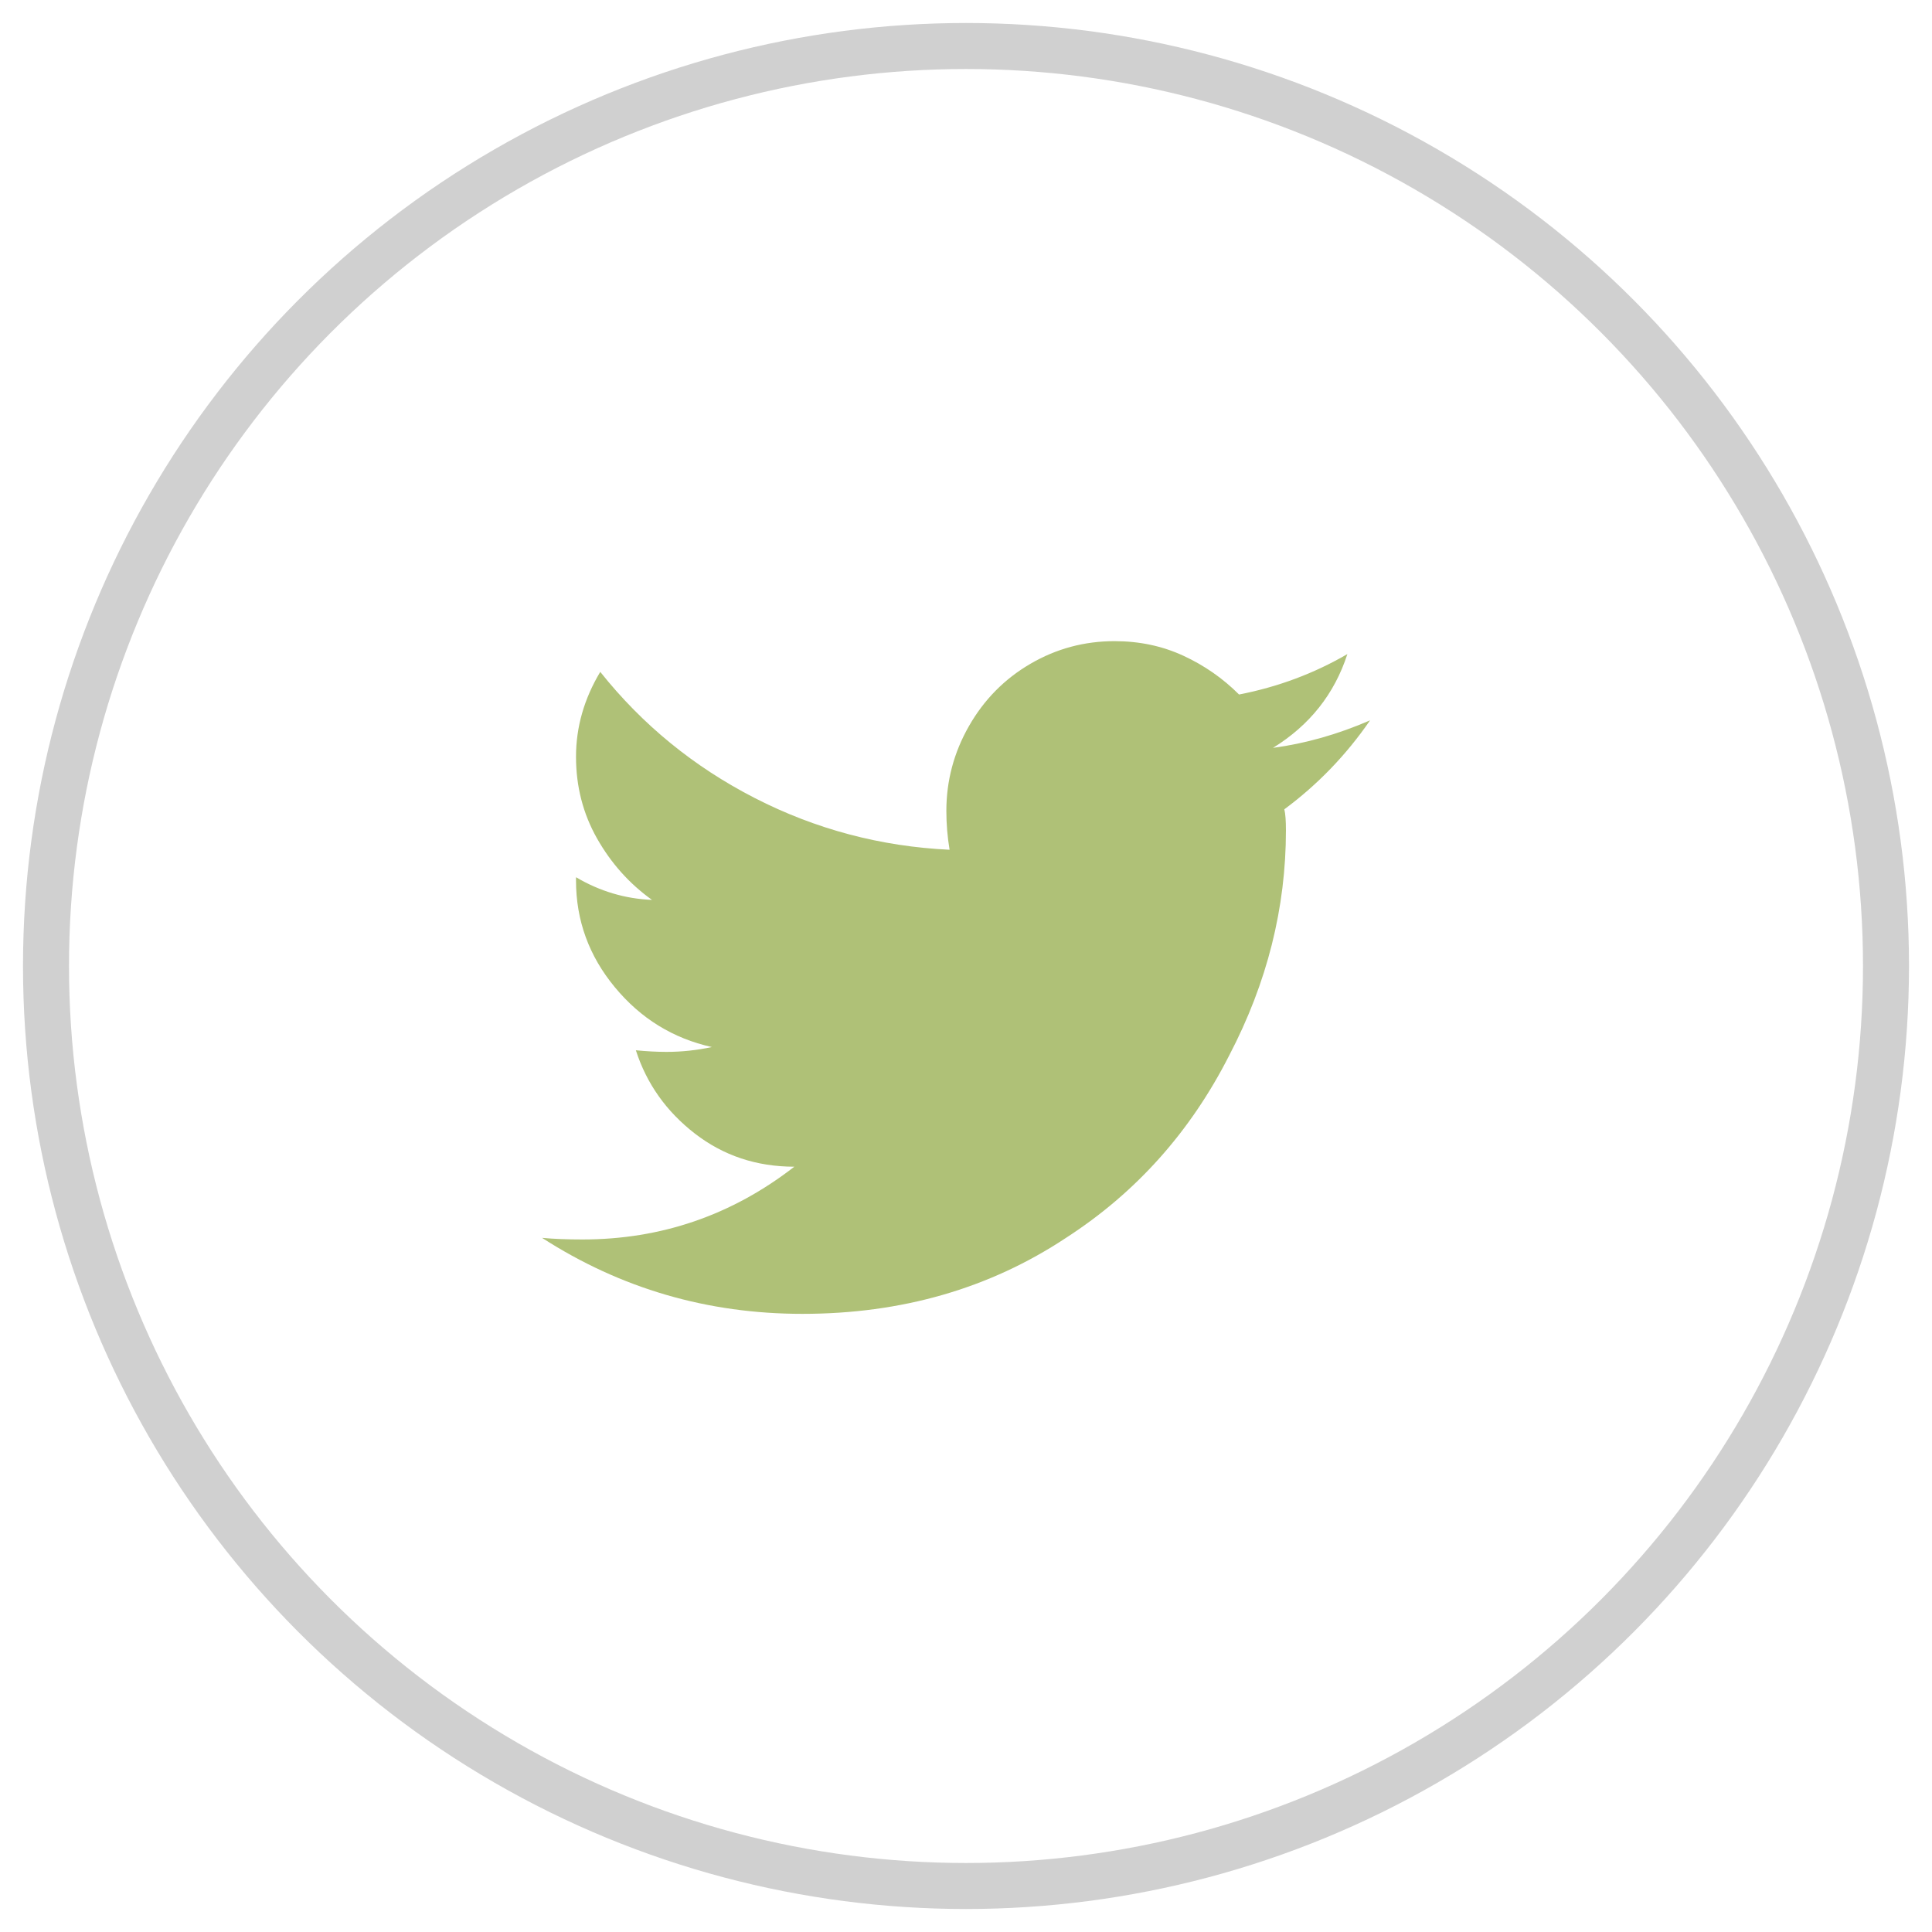
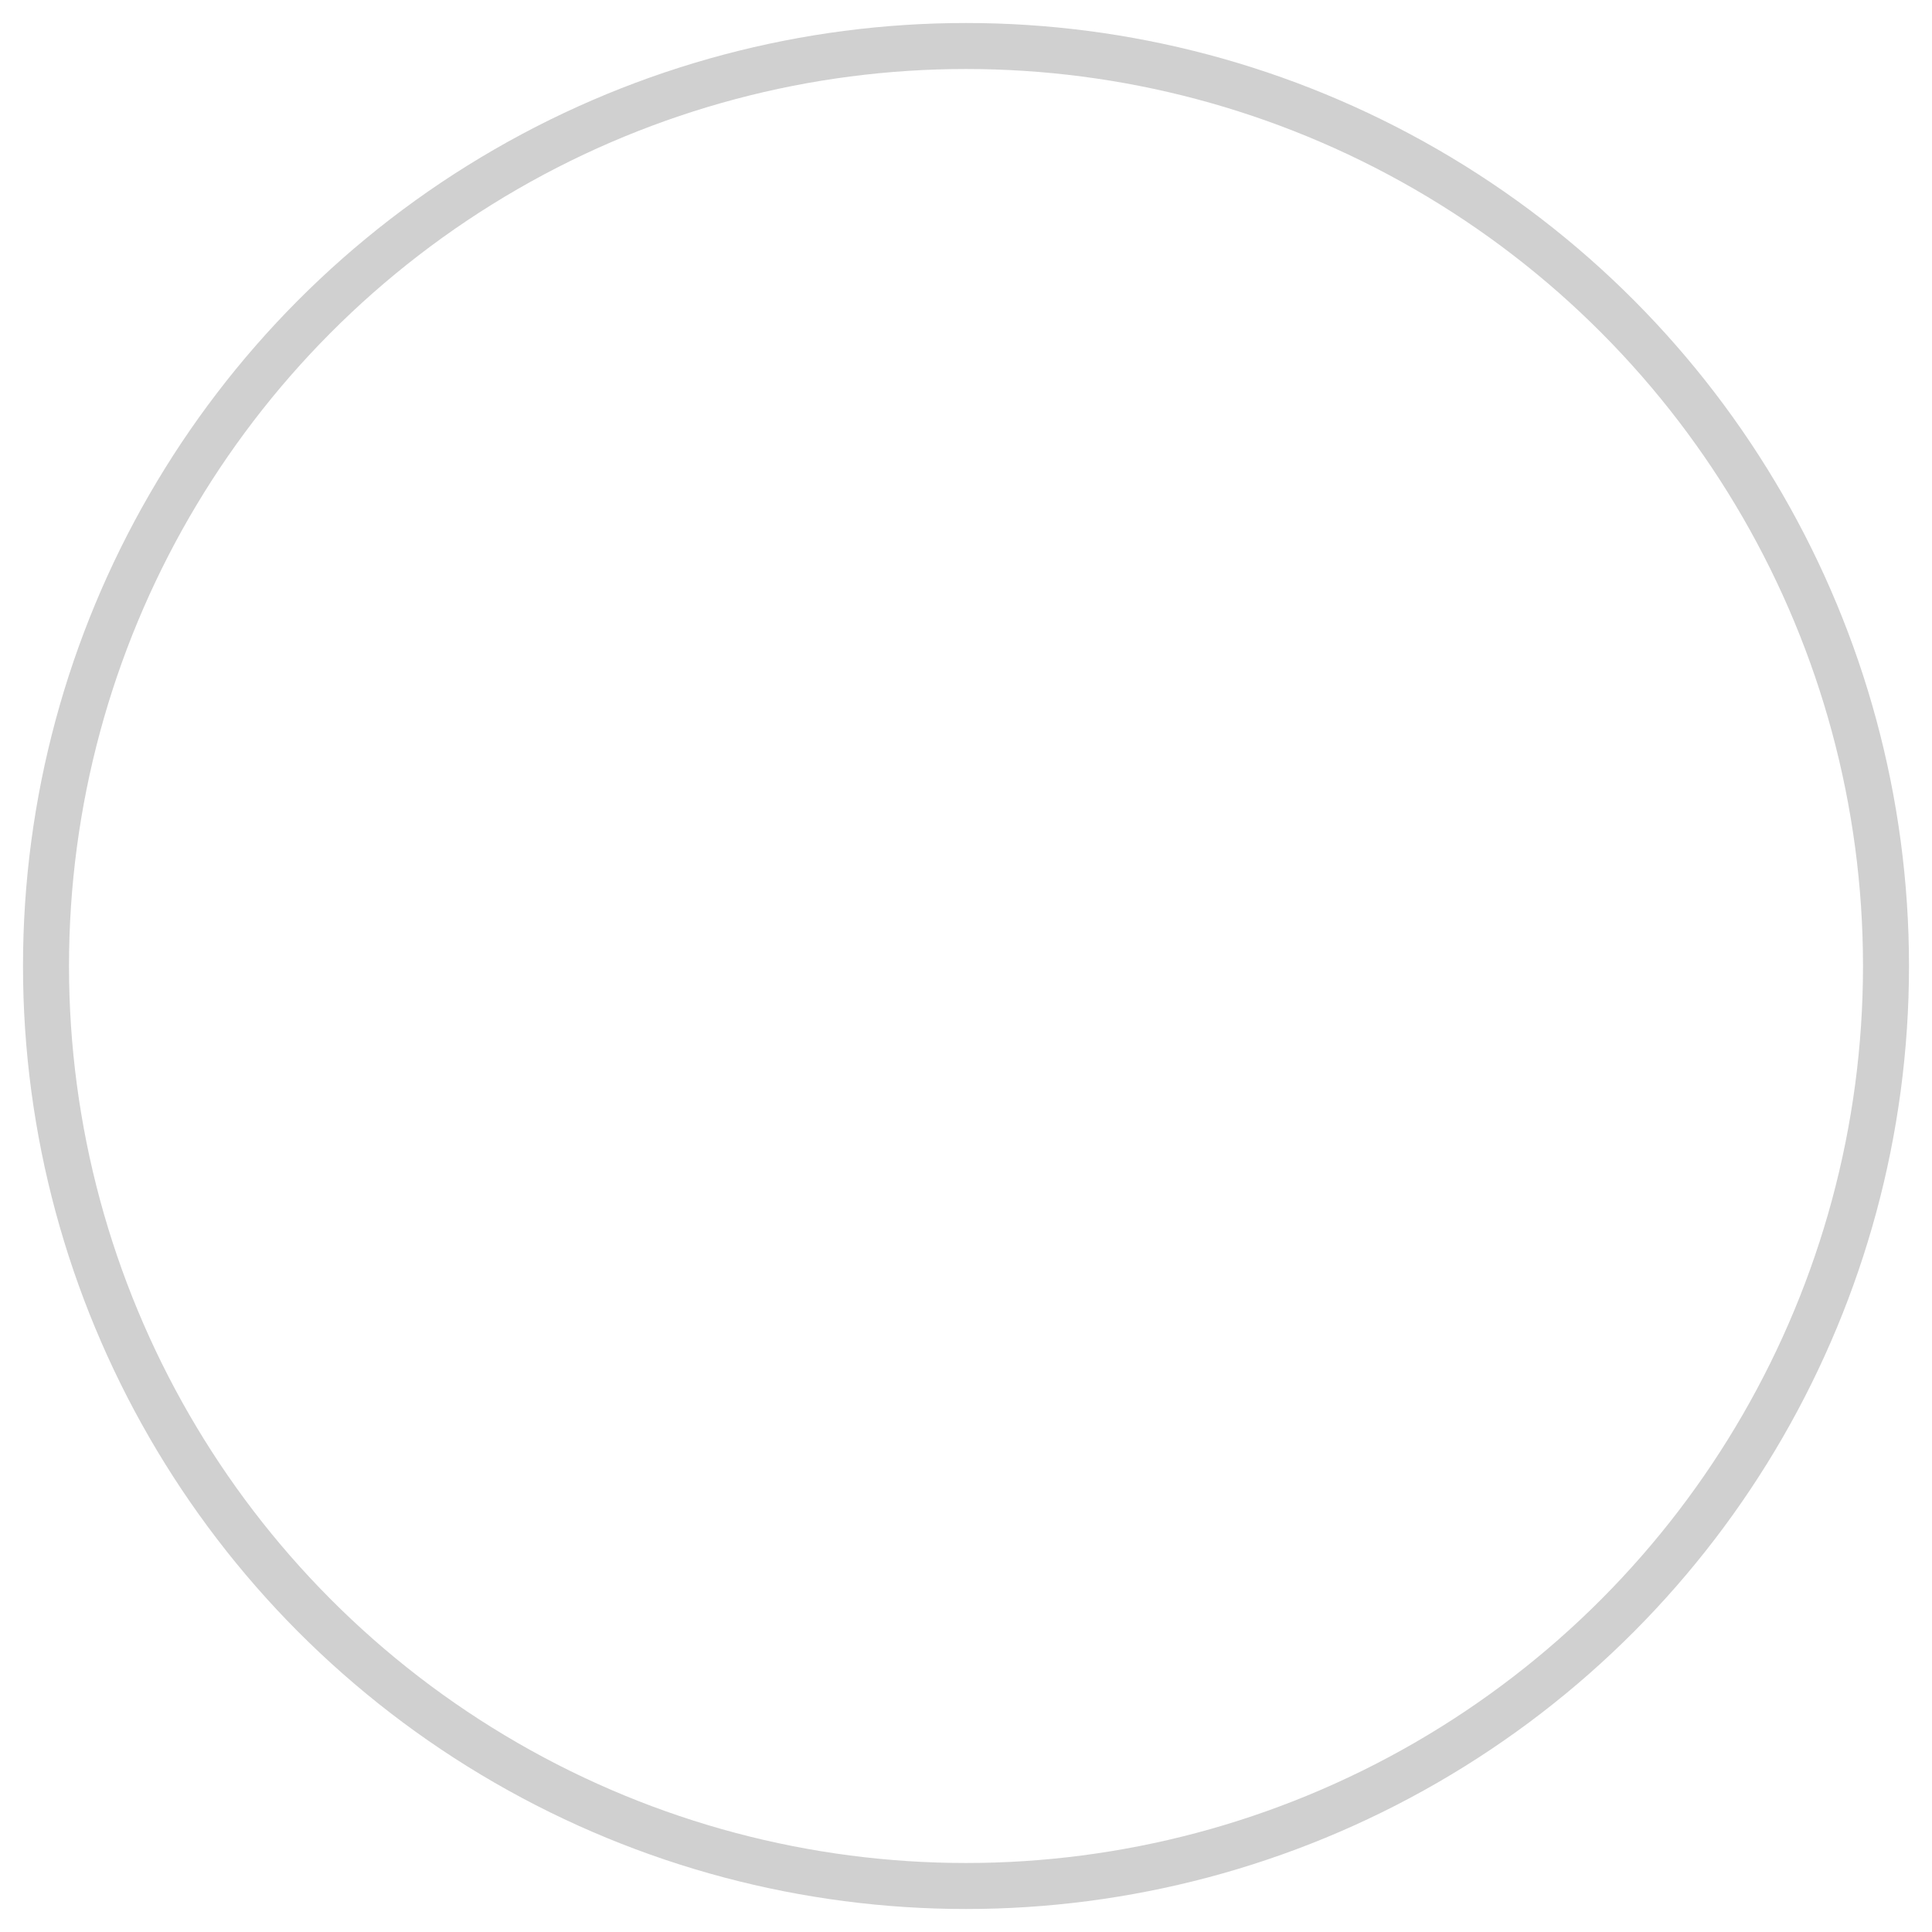
<svg xmlns="http://www.w3.org/2000/svg" width="42px" height="42px" viewBox="0 0 42 42" version="1.1">
  <title>icon-mail-twitter</title>
  <g id="Page-1" stroke="none" stroke-width="1" fill="none" fill-rule="evenodd">
    <g id="03-menu" transform="translate(-1611, -1288)">
      <g id="Group-18" transform="translate(1541, 1289)">
        <g id="icon-mail-twitter" transform="translate(71, 0)">
          <circle id="Oval" stroke="#D0D0D0" cx="20" cy="20" r="20" />
-           <path d="M16.444,27.562 C18.6,27.562 20.51,27.012 22.174,25.91 C23.698,24.926 24.881,23.602 25.725,21.938 C26.545,20.367 26.955,18.738 26.955,17.051 C26.955,16.84 26.944,16.688 26.92,16.594 C27.647,16.055 28.268,15.41 28.784,14.66 C28.08,14.965 27.377,15.164 26.674,15.258 C27.471,14.766 28.01,14.086 28.291,13.219 C27.565,13.641 26.78,13.934 25.936,14.098 C25.584,13.746 25.18,13.465 24.723,13.254 C24.266,13.043 23.768,12.938 23.229,12.938 C22.573,12.938 21.963,13.102 21.401,13.43 C20.838,13.758 20.393,14.209 20.065,14.783 C19.737,15.357 19.573,15.973 19.573,16.629 C19.573,16.91 19.596,17.191 19.643,17.473 C18.143,17.402 16.731,17.027 15.407,16.348 C14.082,15.668 12.963,14.754 12.049,13.606 C11.698,14.191 11.522,14.807 11.522,15.451 C11.522,16.096 11.674,16.688 11.979,17.227 C12.284,17.766 12.682,18.211 13.174,18.563 C12.588,18.539 12.038,18.375 11.522,18.07 L11.522,18.141 C11.522,19.008 11.803,19.781 12.366,20.461 C12.928,21.141 13.631,21.574 14.475,21.762 C14.147,21.832 13.819,21.867 13.491,21.867 C13.28,21.867 13.057,21.855 12.823,21.832 C13.057,22.559 13.485,23.162 14.106,23.643 C14.727,24.123 15.448,24.363 16.268,24.363 C14.909,25.418 13.373,25.945 11.663,25.945 C11.334,25.945 11.041,25.934 10.784,25.91 C12.495,27.012 14.381,27.562 16.444,27.562 Z" id="" fill="#AFC177" fill-rule="nonzero" />
        </g>
      </g>
    </g>
  </g>
</svg>